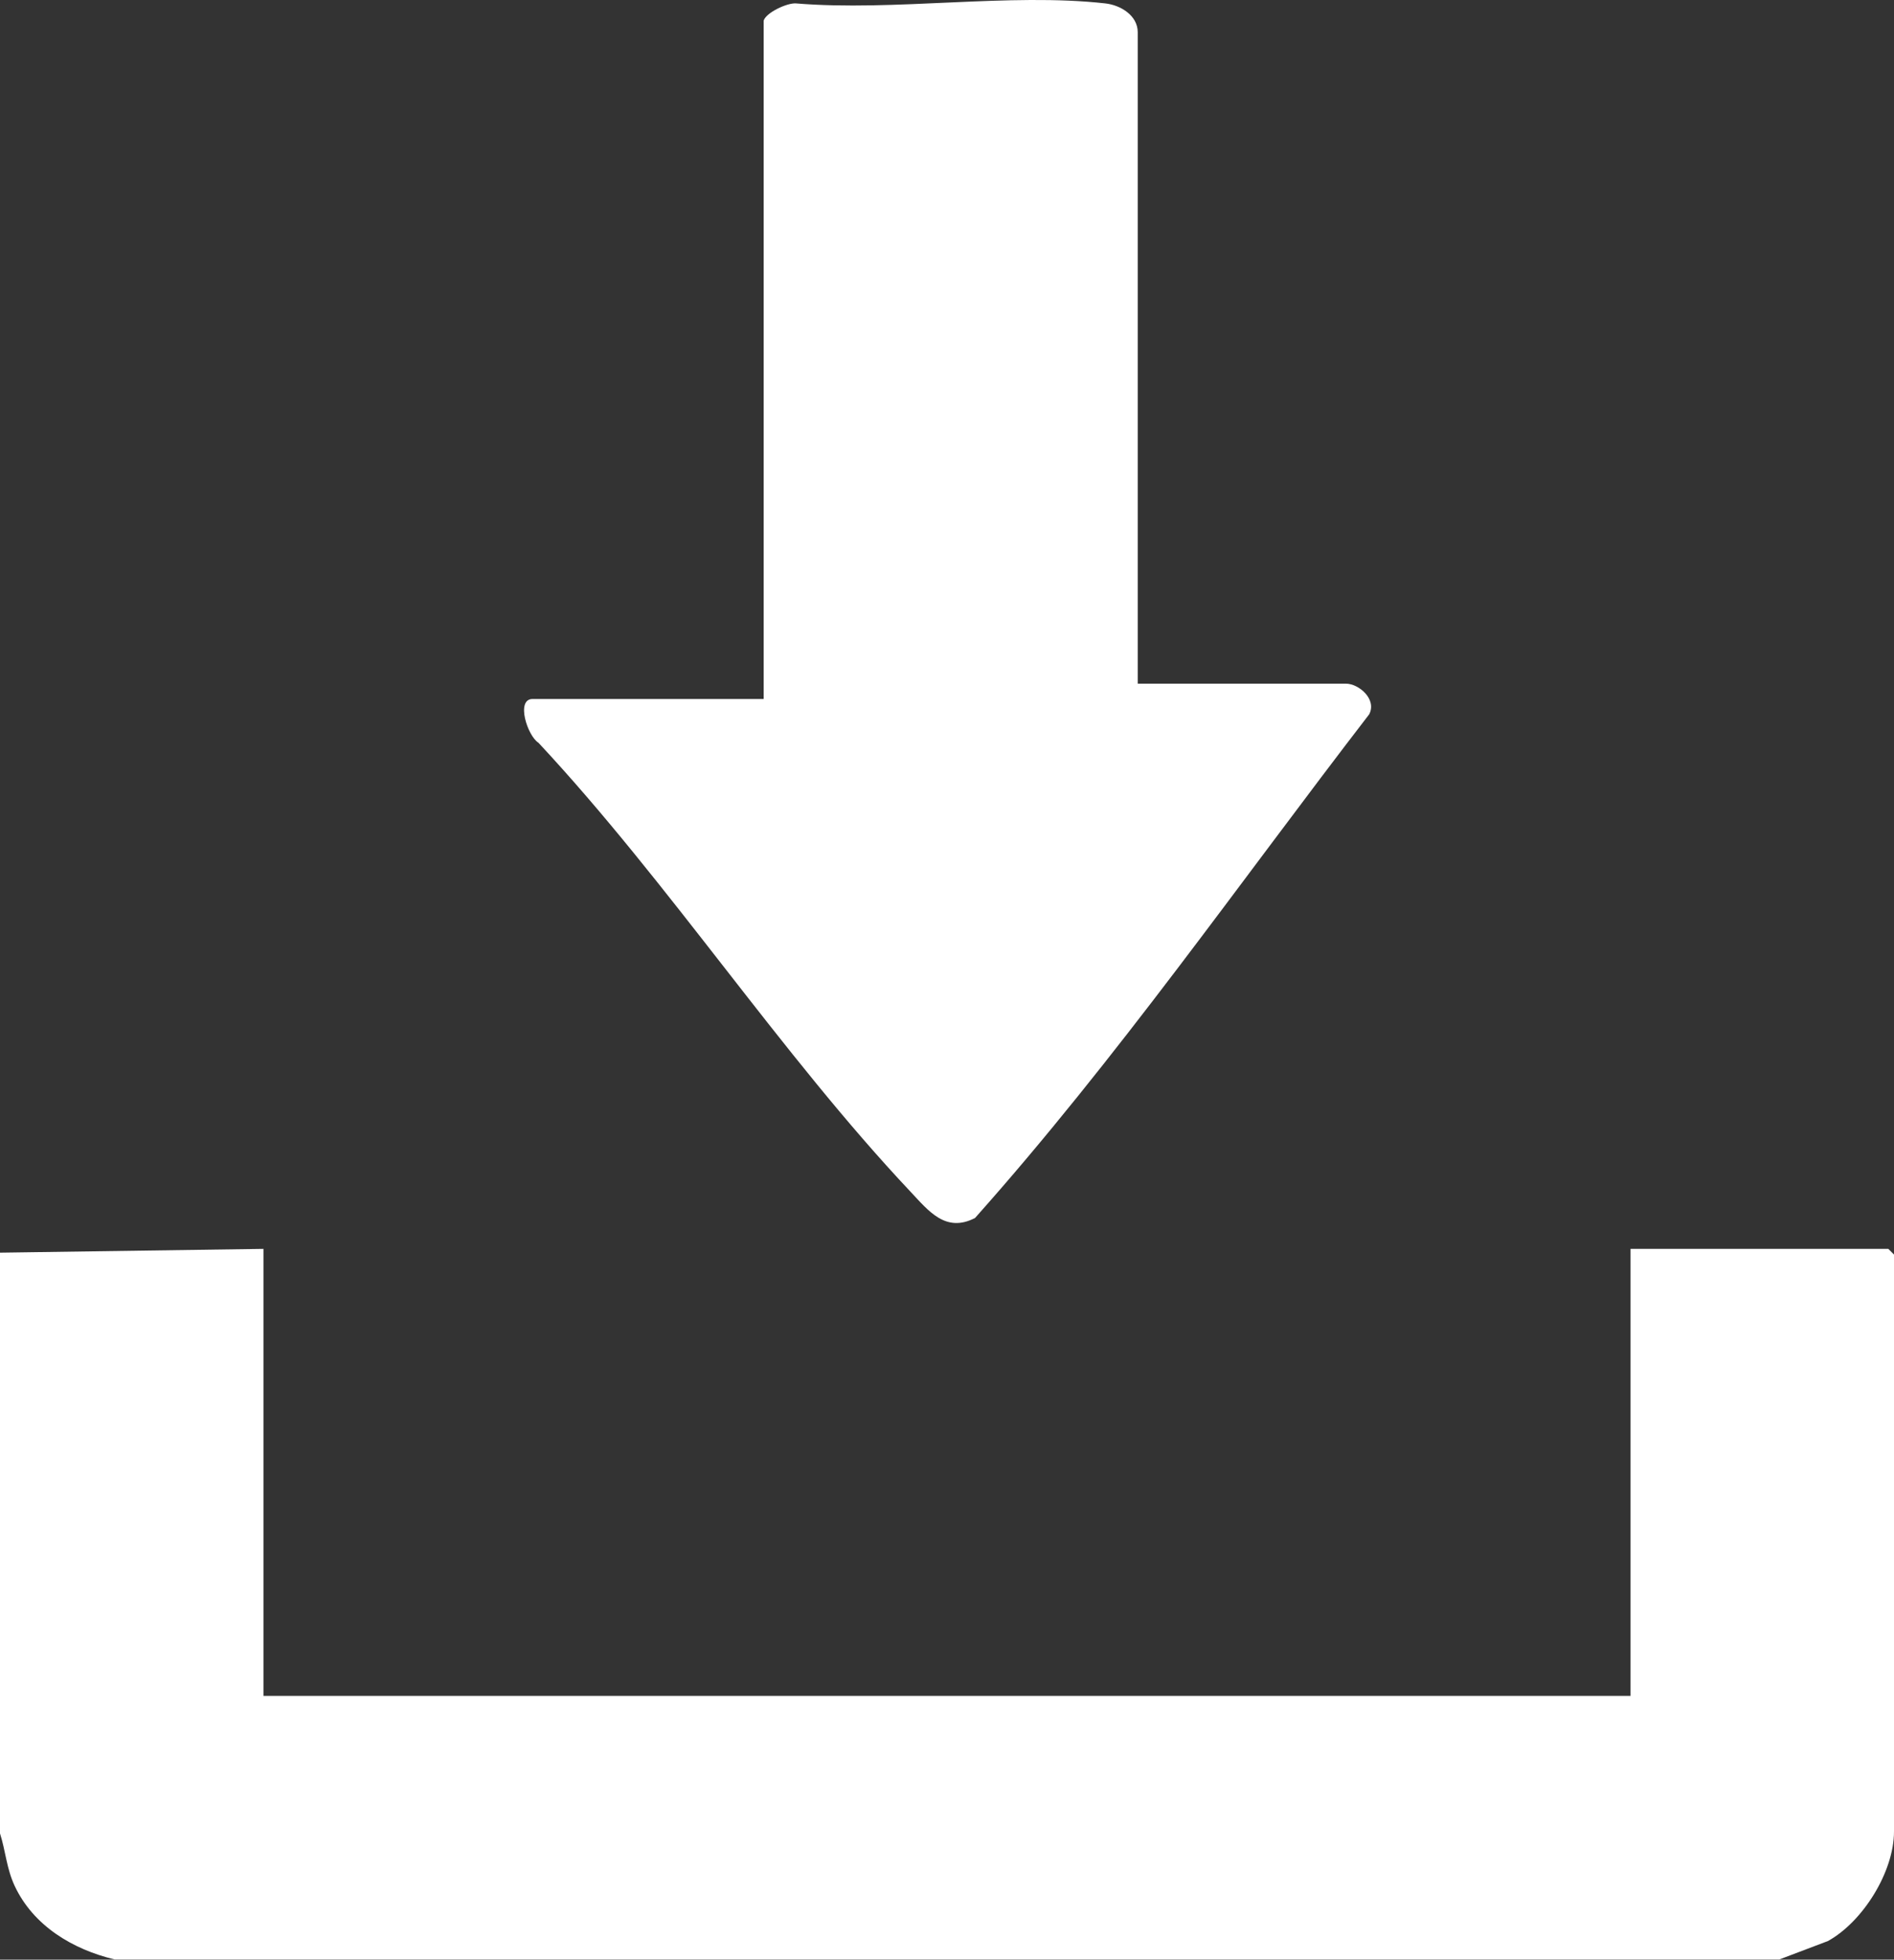
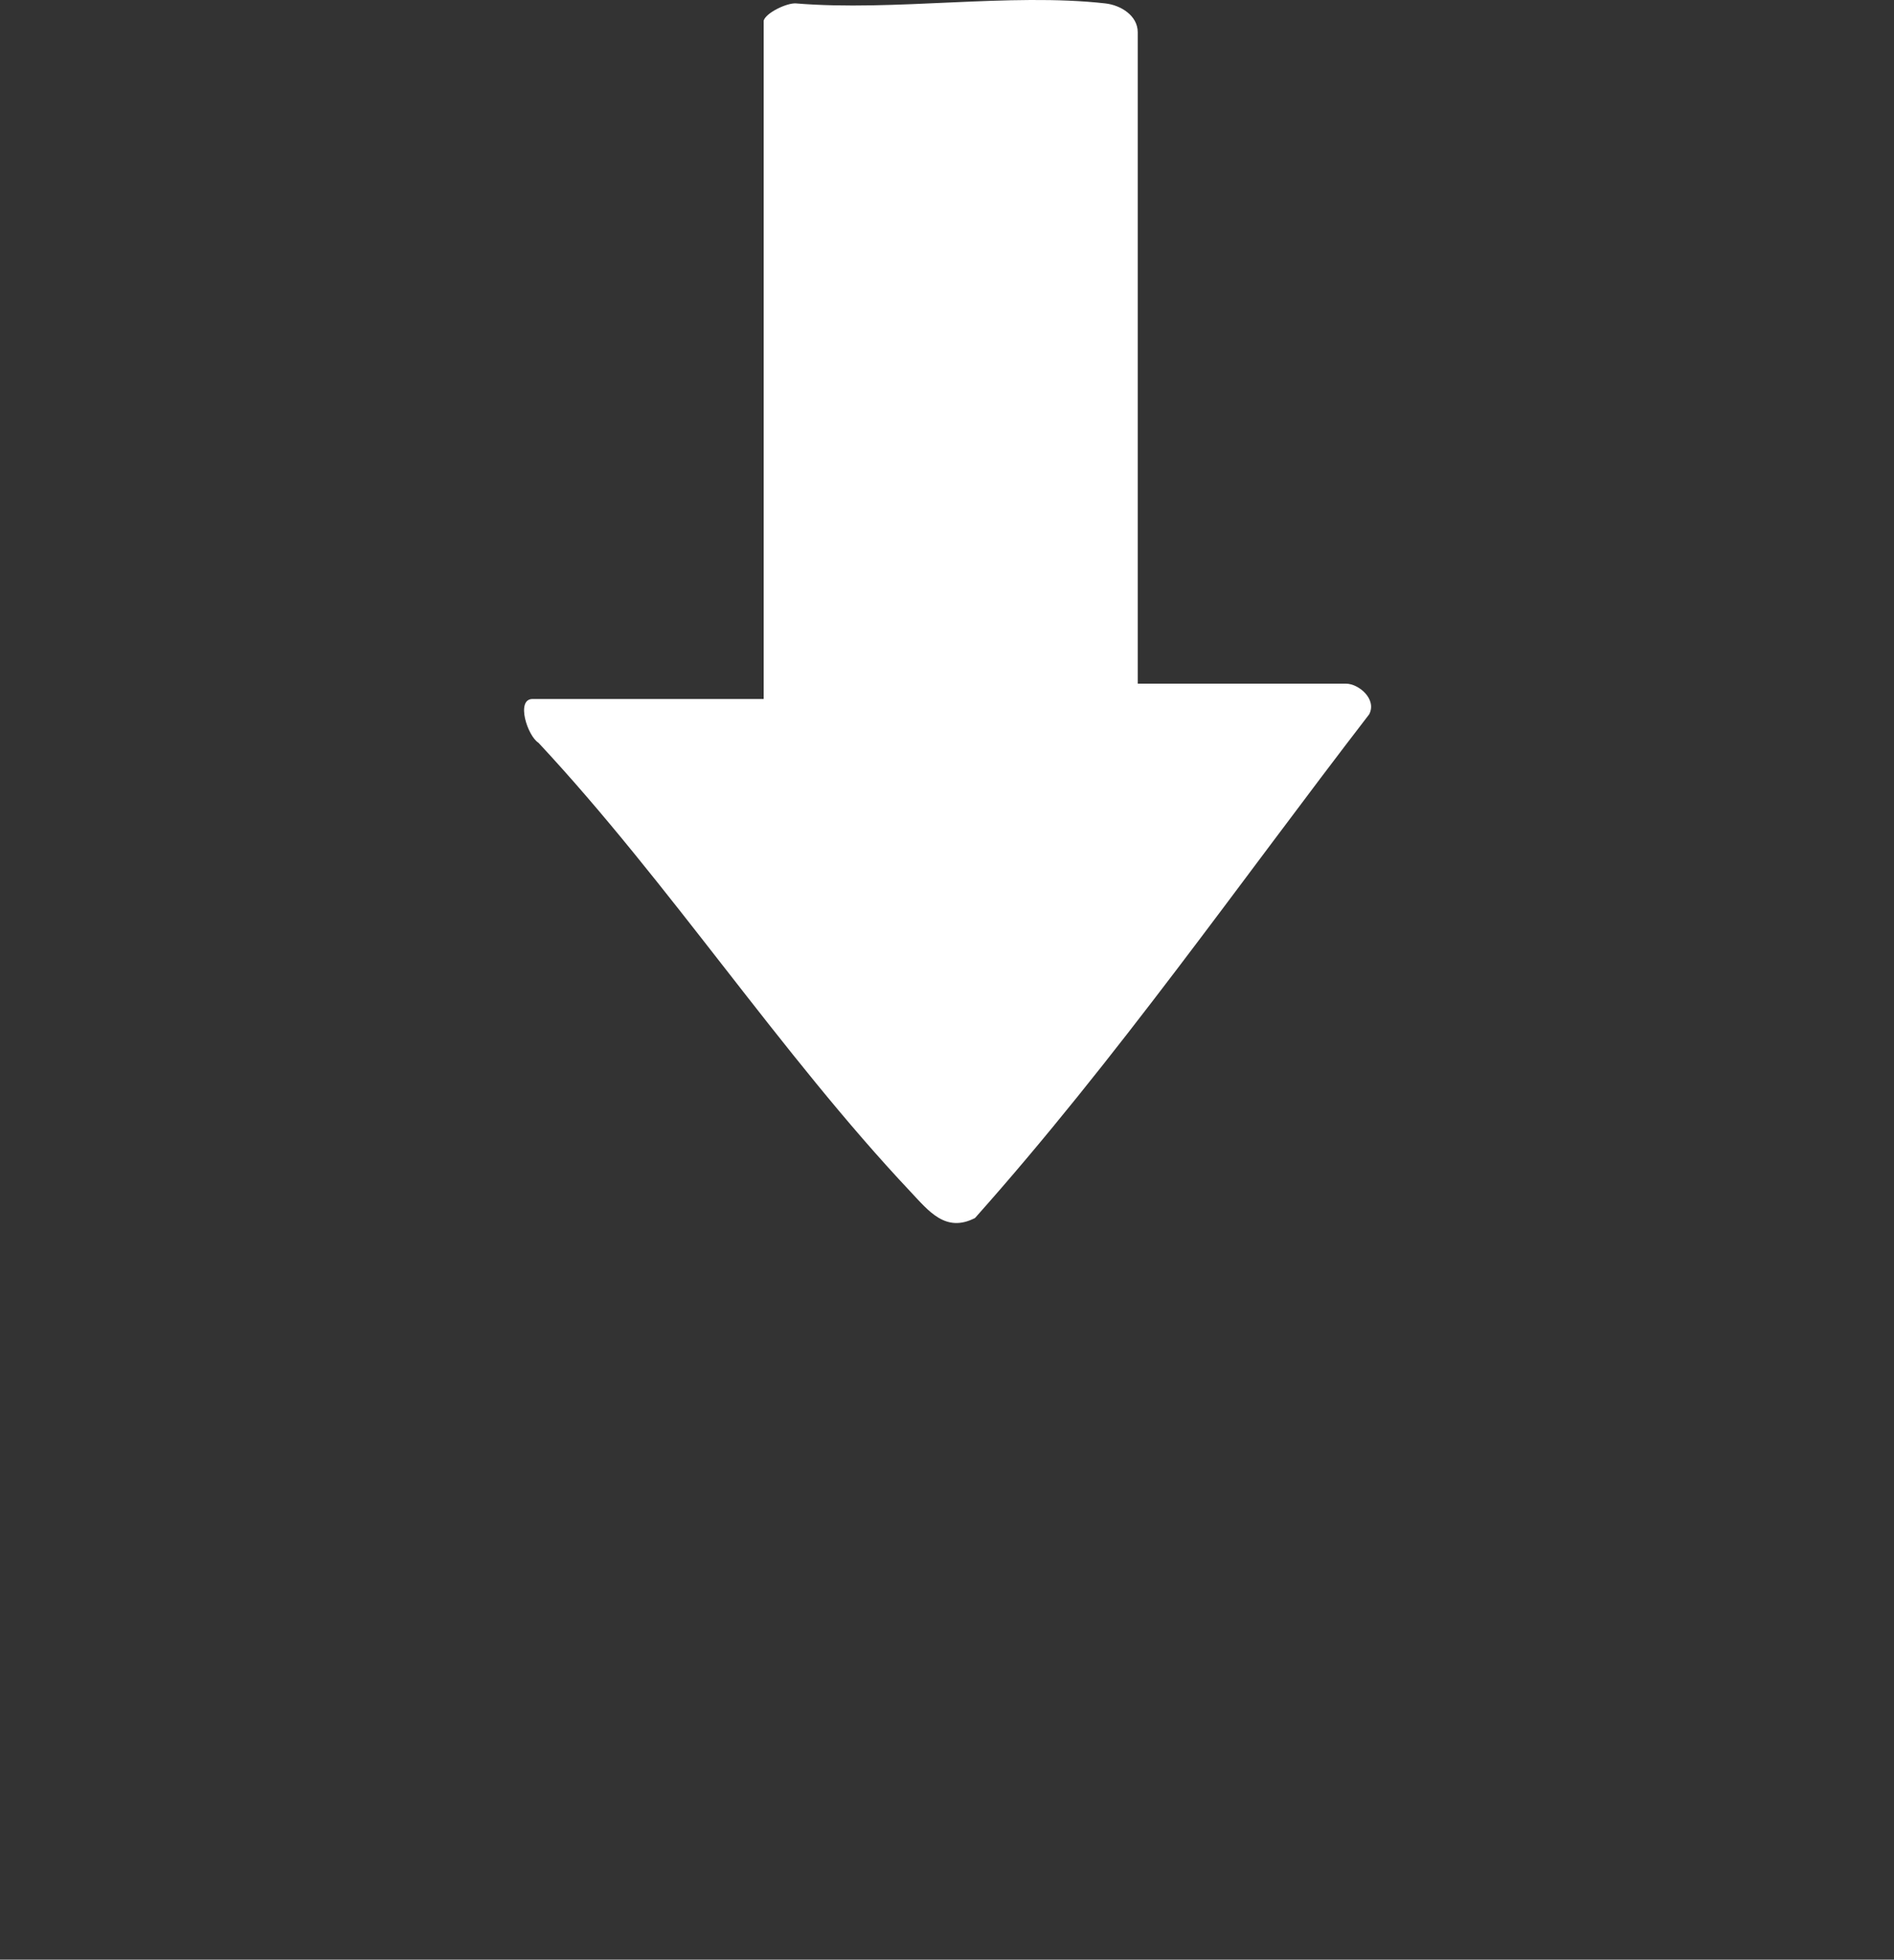
<svg xmlns="http://www.w3.org/2000/svg" id="uuid-8d71aca8-d76c-4b62-8696-d57978594a63" data-name="Laag 2" viewBox="0 0 100 103.42">
  <rect x="0" y="0" width="100" height="103.42" fill="#333333" stroke="none" />
  <defs>
    <style>
      .uuid-9b79f123-0373-4e7e-b8ca-4f03e1cced84 {
        fill: #fff;
      }
    </style>
  </defs>
  <g id="uuid-4564eae3-b2bc-4475-b35d-400fa8d066a3" data-name="Laag 1">
    <g id="uuid-bc93818f-3e75-4934-ac9a-851f1f7bf9d9" data-name="NE9b7F.tif">
      <g>
-         <path class="uuid-9b79f123-0373-4e7e-b8ca-4f03e1cced84" d="M0,66.11l13.91-.2v23.59h72.18v-23.59h13.61l.3.3v30.45c0,2.12-1.64,4.76-3.49,5.78l-2.56.97H6.05c-2.21-.53-4.29-1.77-5.28-3.89-.43-.93-.47-1.82-.77-2.76v-30.65Z" />
        <path class="uuid-9b79f123-0373-4e7e-b8ca-4f03e1cced84" d="M40.32,1.09c.12-.42,1.24-.95,1.71-.91,5.18.43,11.27-.57,16.33,0,.81.09,1.71.64,1.71,1.52v34.38h10.99c.68,0,1.65.82,1.23,1.62-6.86,8.9-13.34,18.2-20.81,26.58-1.55.8-2.45-.37-3.4-1.38-6.88-7.3-12.76-16.32-19.65-23.7-.58-.36-1.21-2.31-.31-2.31h12.2V1.09Z" />
      </g>
    </g>
  </g>
</svg>